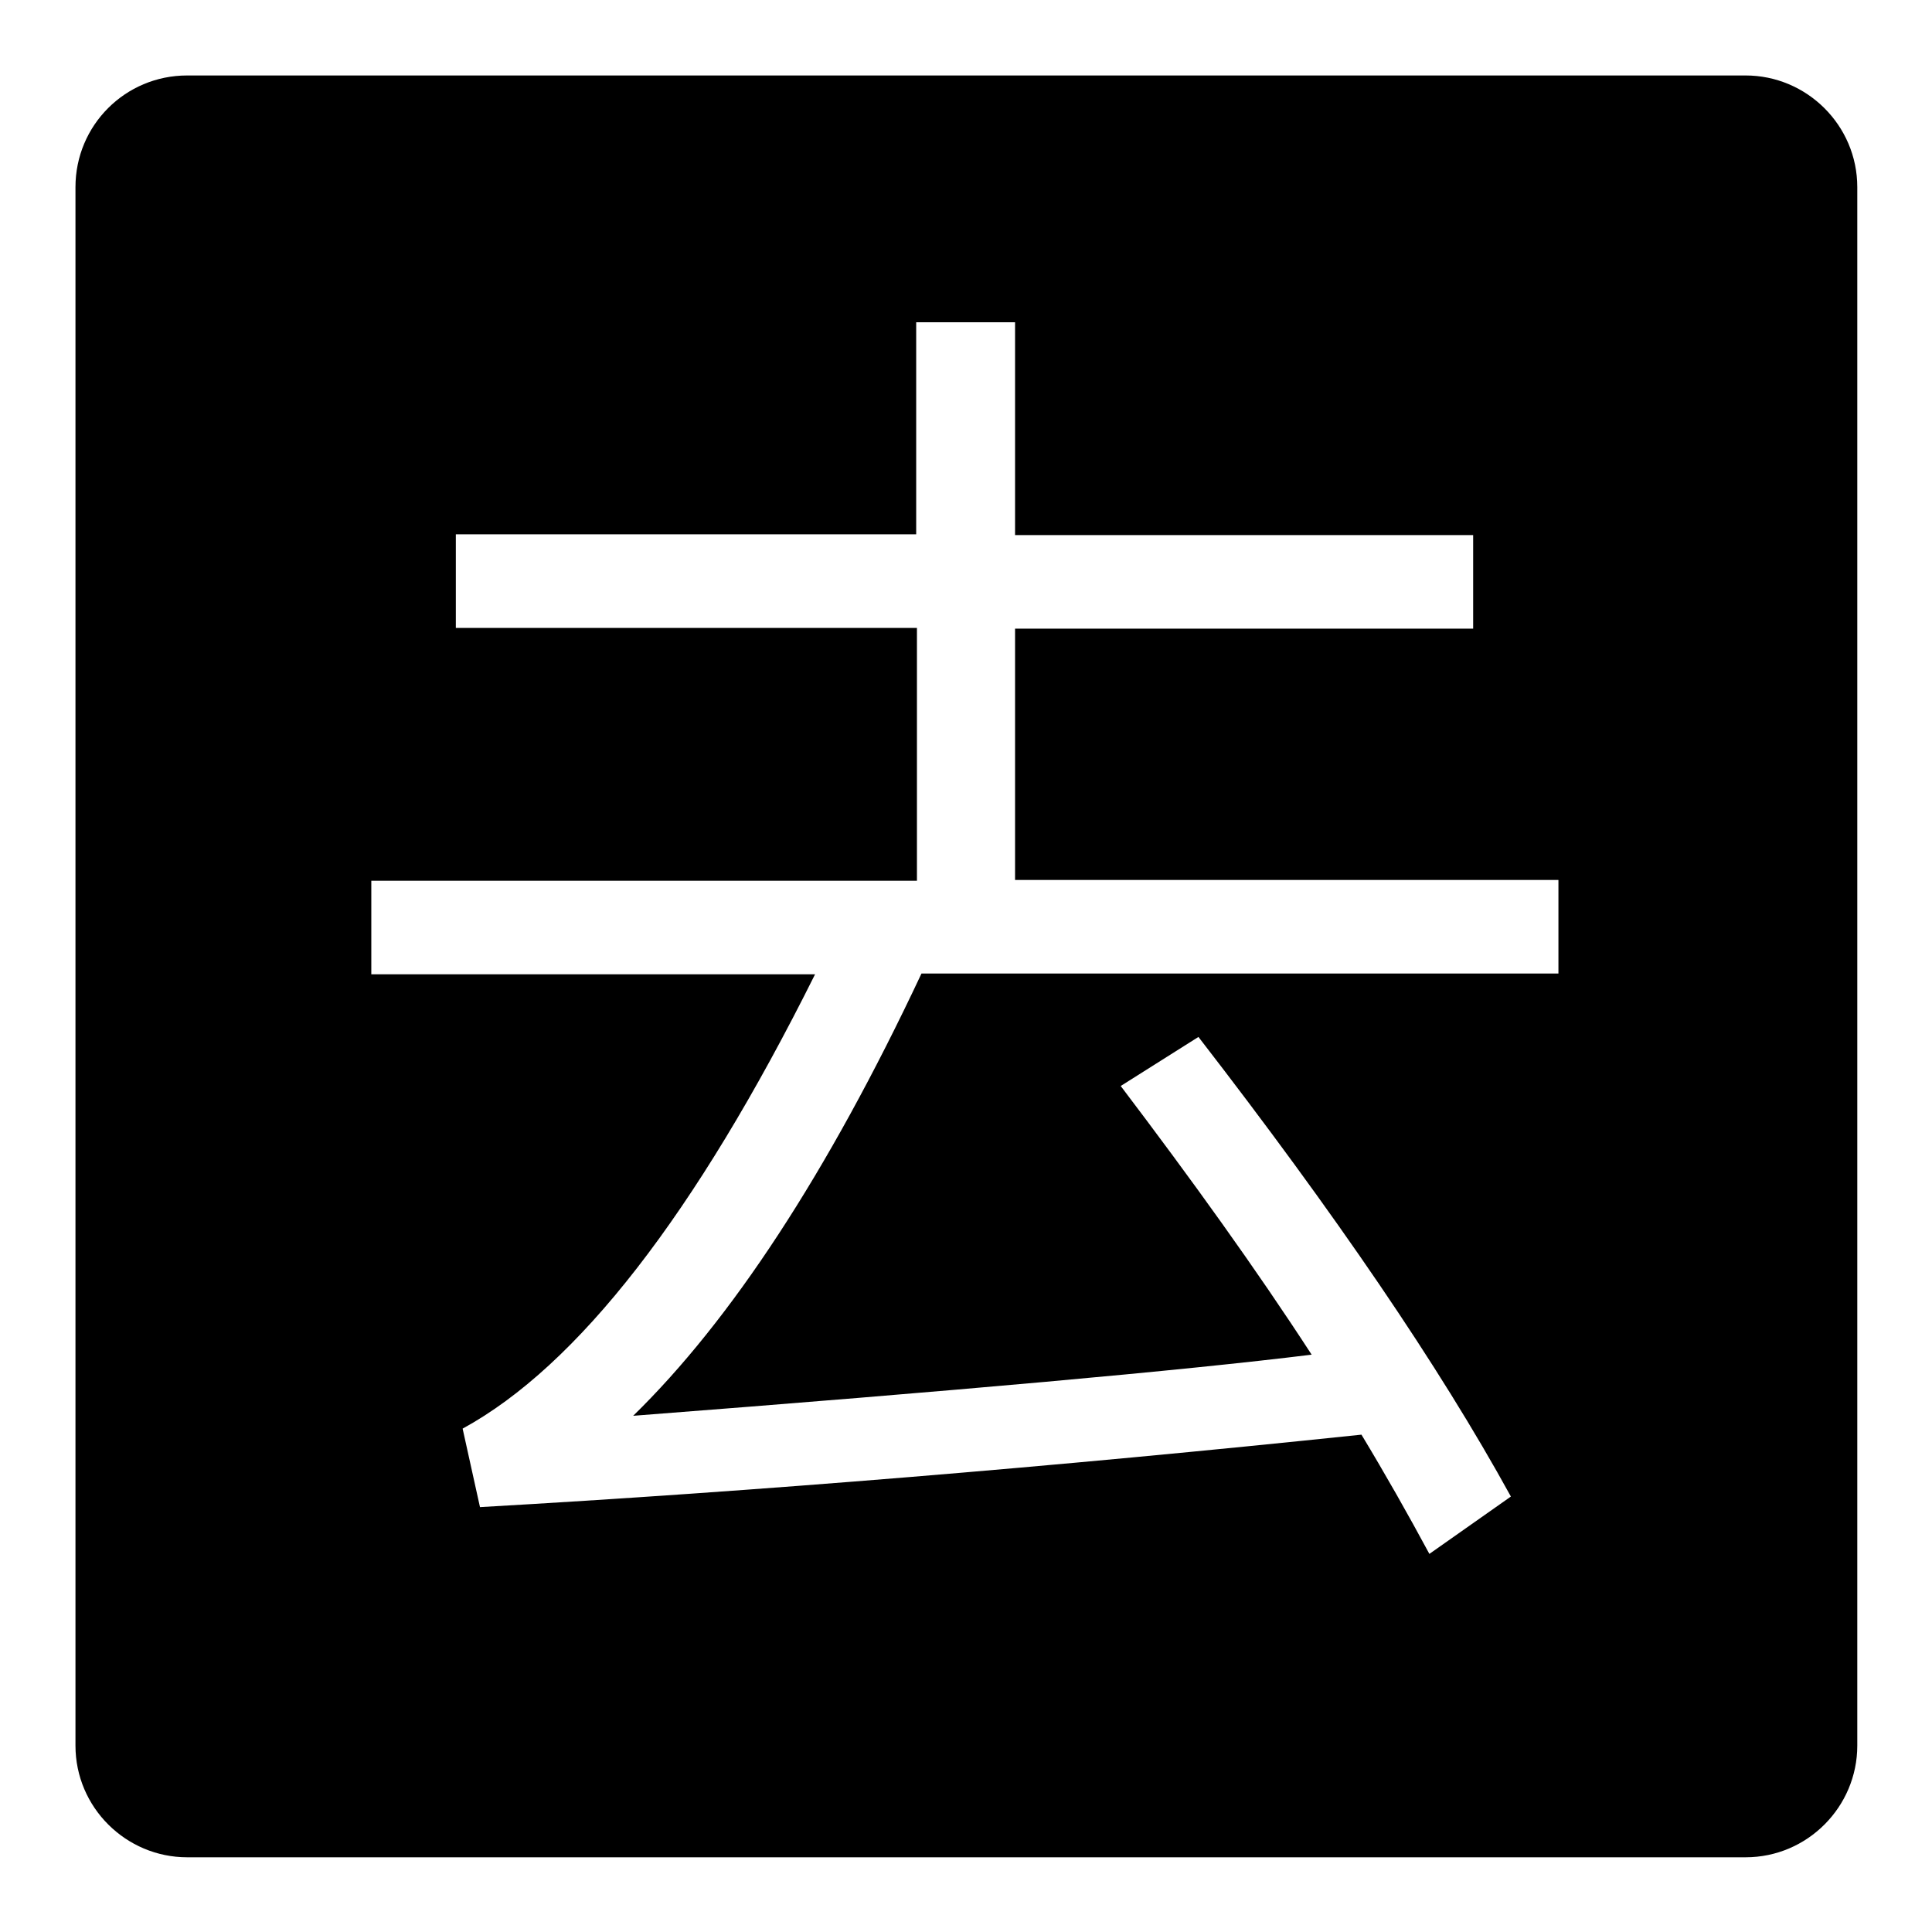
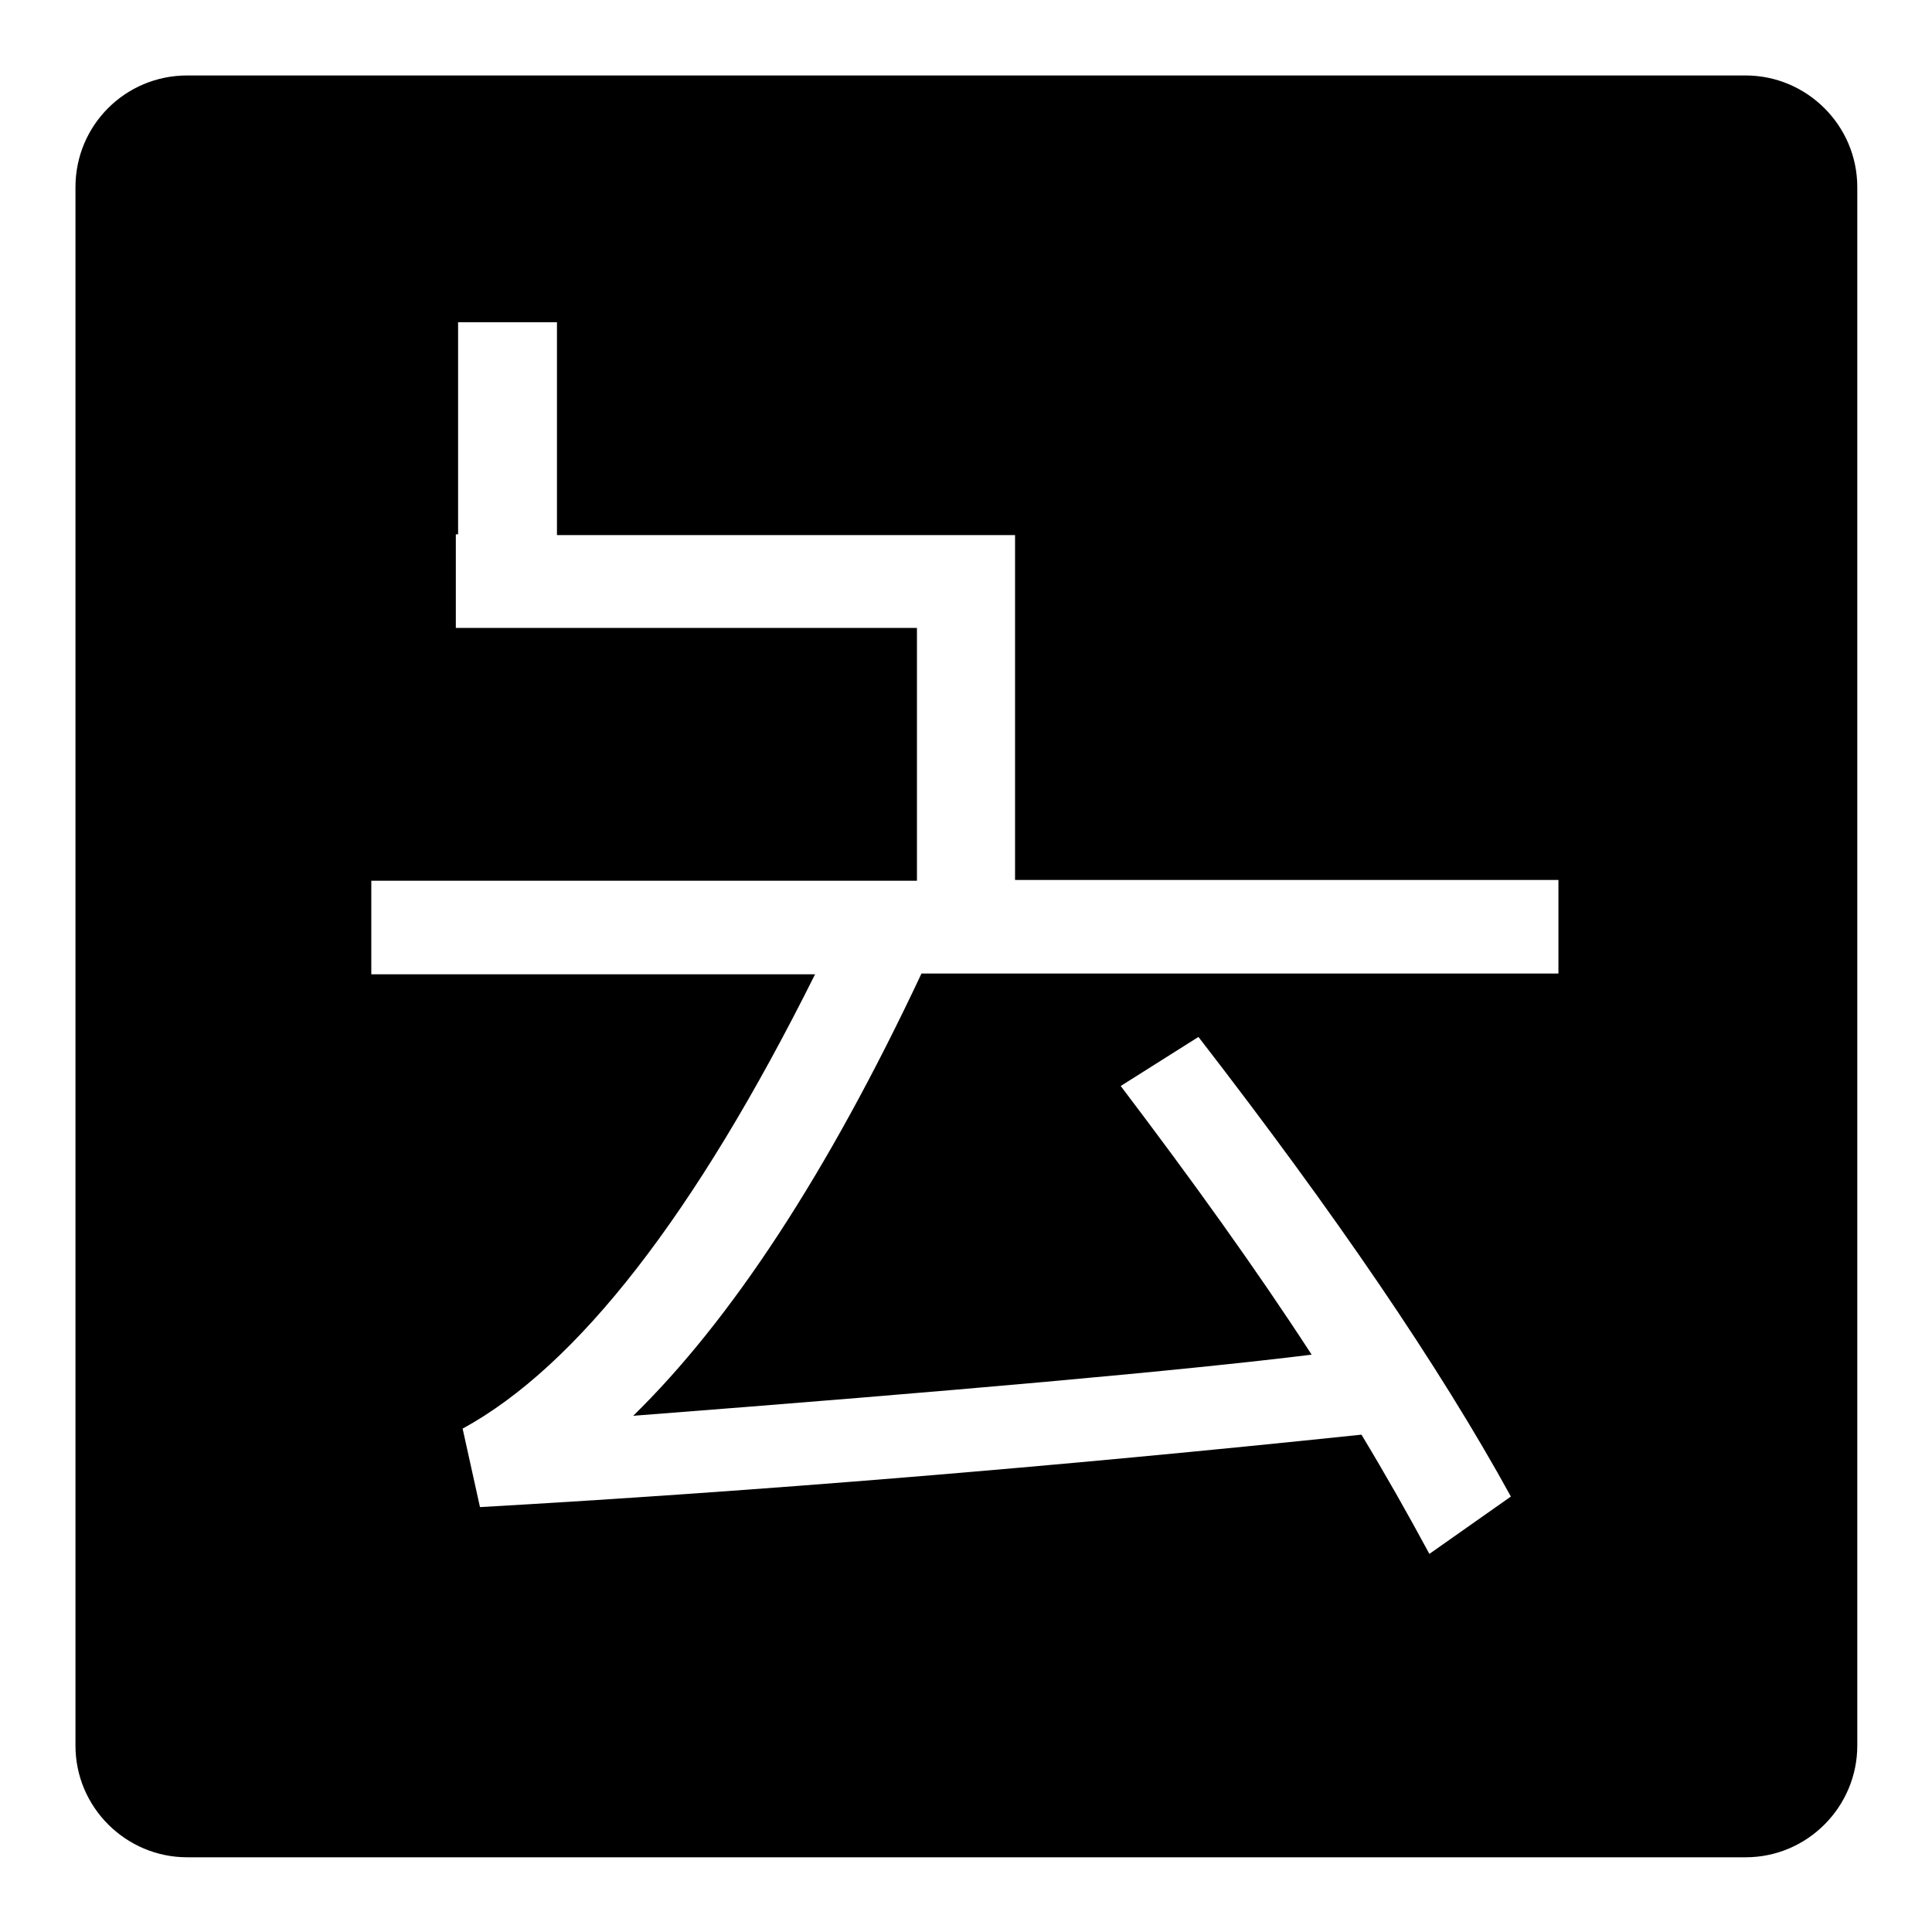
<svg xmlns="http://www.w3.org/2000/svg" version="1.1" x="0px" y="0px" viewBox="0 0 256 256" enable-background="new 0 0 256 256" xml:space="preserve">
  <g>
-     <path fill="#000000" d="M24.8,10h206.5c8.1,0,14.8,6.6,14.8,14.8v206.5c0,8.1-6.6,14.8-14.8,14.8l0,0H24.8 c-8.1,0-14.8-6.6-14.8-14.8l0,0V24.8C10,16.6,16.6,10,24.8,10z M158.8,137.4l-10.3,6.5c9.4,12.4,17.9,24.2,25.3,35.6 c-17,2.1-47.1,4.8-89.9,8.1c12.9-12.6,25.7-32,38.2-58.6h84.4v-12.4h-72V83.3h60.7V70.9h-60.7V42.7h-13.1v28.1H60.4v12.4h61.1v33.5 H49.2v12.4H108C92.1,161,76.5,181,61.3,189.3l2.3,10.4c36.8-2.1,75.8-5.3,116.8-9.6c3.2,5.3,6.2,10.6,9,15.8l10.8-7.6 C190.7,181,176.9,160.8,158.8,137.4z" />
+     <path fill="#000000" d="M24.8,10h206.5c8.1,0,14.8,6.6,14.8,14.8v206.5c0,8.1-6.6,14.8-14.8,14.8l0,0H24.8 c-8.1,0-14.8-6.6-14.8-14.8l0,0V24.8C10,16.6,16.6,10,24.8,10z M158.8,137.4l-10.3,6.5c9.4,12.4,17.9,24.2,25.3,35.6 c-17,2.1-47.1,4.8-89.9,8.1c12.9-12.6,25.7-32,38.2-58.6h84.4v-12.4h-72V83.3V70.9h-60.7V42.7h-13.1v28.1H60.4v12.4h61.1v33.5 H49.2v12.4H108C92.1,161,76.5,181,61.3,189.3l2.3,10.4c36.8-2.1,75.8-5.3,116.8-9.6c3.2,5.3,6.2,10.6,9,15.8l10.8-7.6 C190.7,181,176.9,160.8,158.8,137.4z" />
  </g>
</svg>